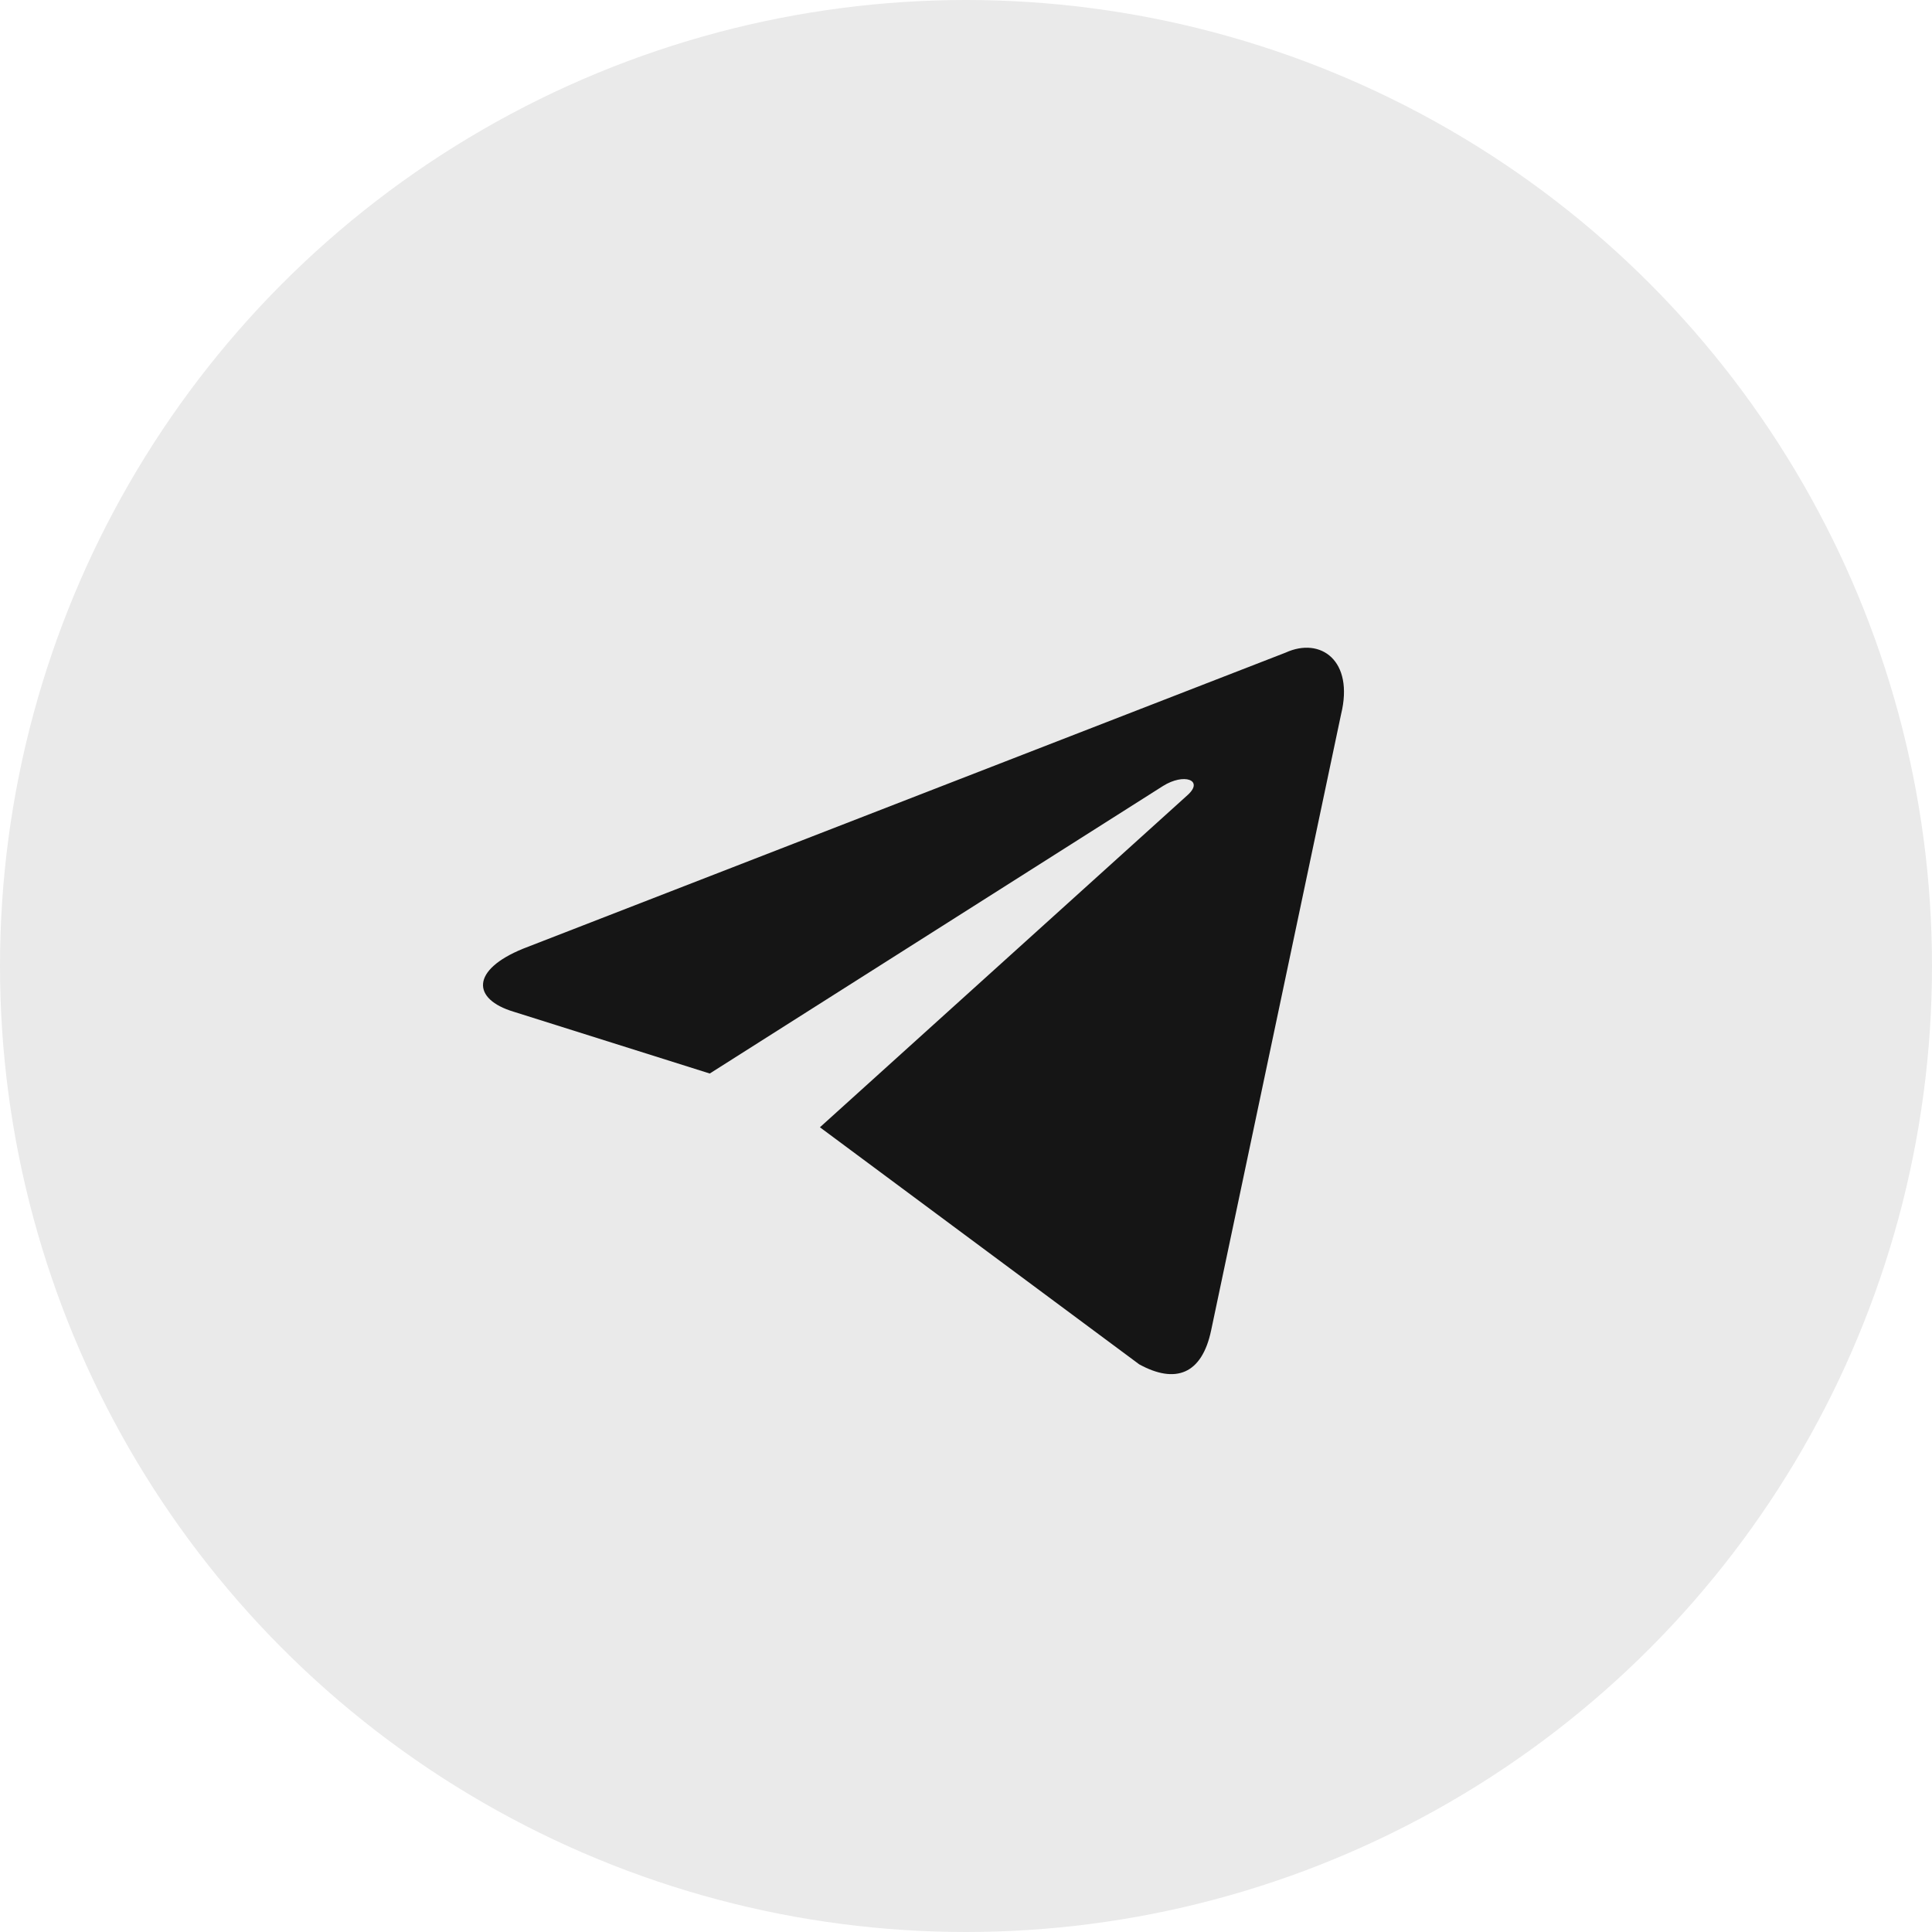
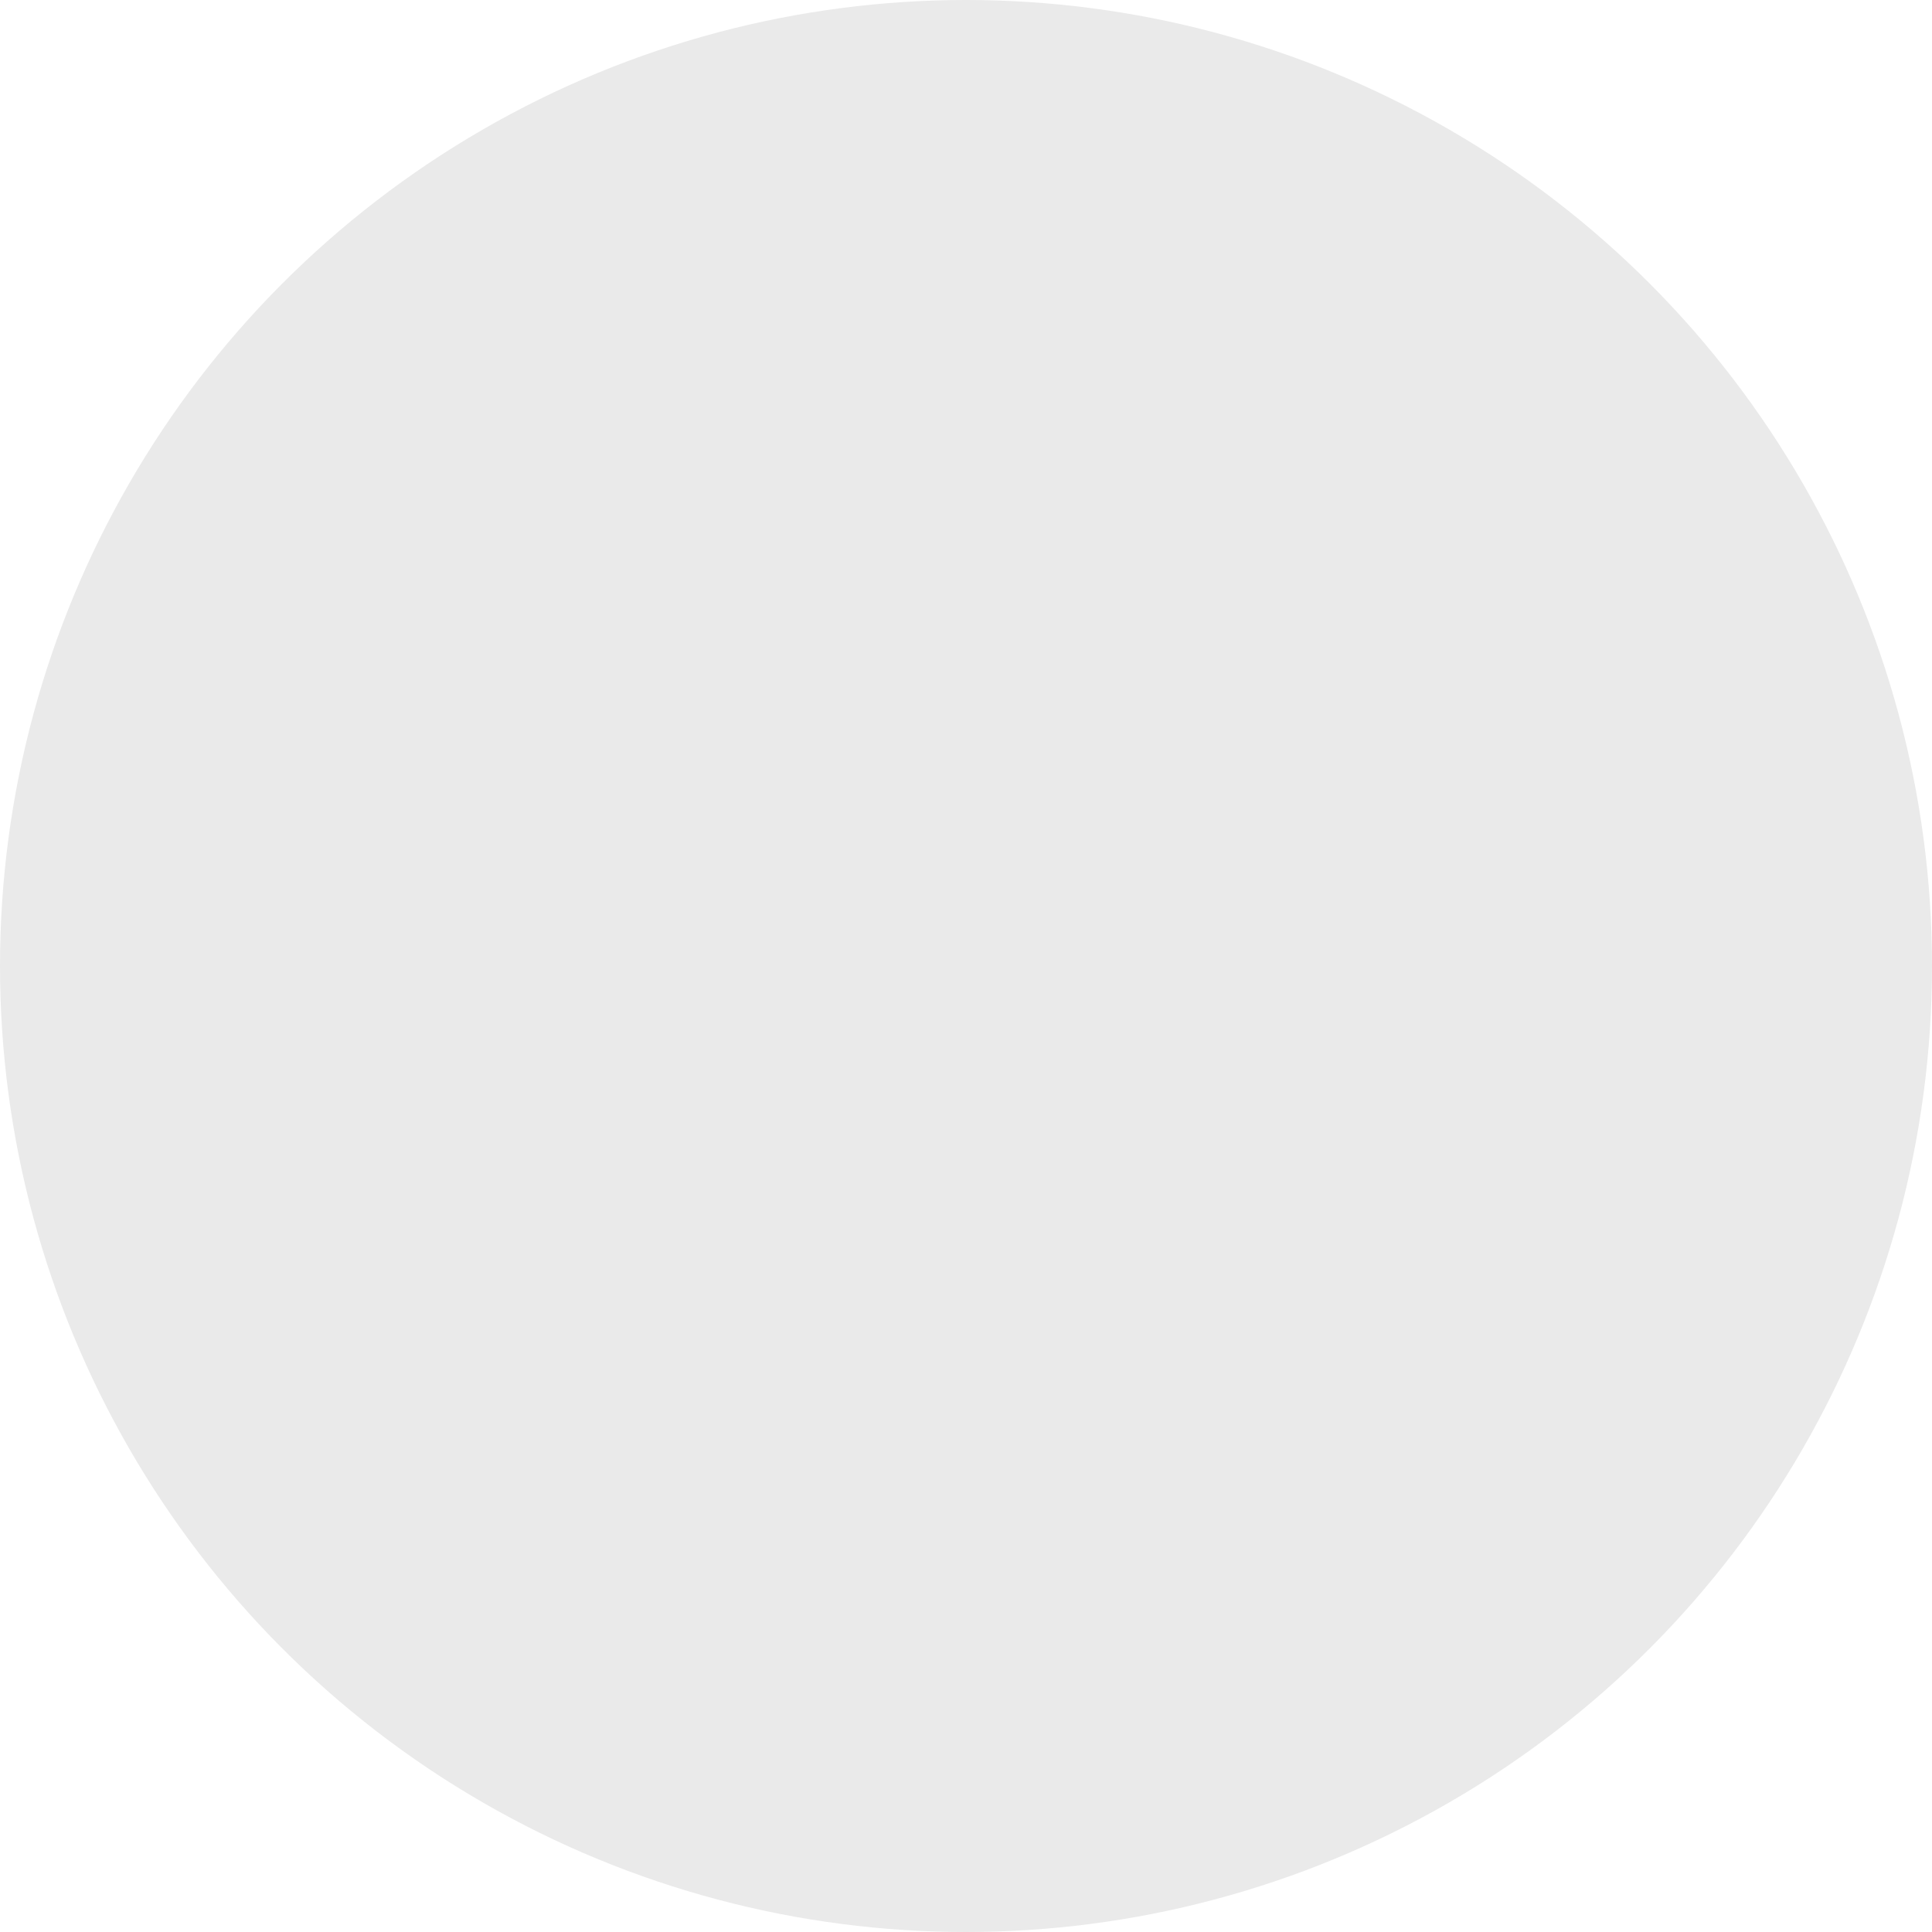
<svg xmlns="http://www.w3.org/2000/svg" width="46" height="46" viewBox="0 0 46 46" fill="none">
  <circle cx="23" cy="23" r="23" fill="#EAEAEA" />
-   <path d="M19.522 26.84L27.124 32.484C27.988 32.958 28.616 32.721 28.836 31.678L31.93 17.008C32.244 15.727 31.443 15.158 30.611 15.538L12.454 22.588C11.213 23.094 11.229 23.789 12.234 24.09L16.899 25.56L27.689 18.715C28.192 18.399 28.663 18.573 28.286 18.921L19.522 26.84Z" fill="#151515" />
</svg>